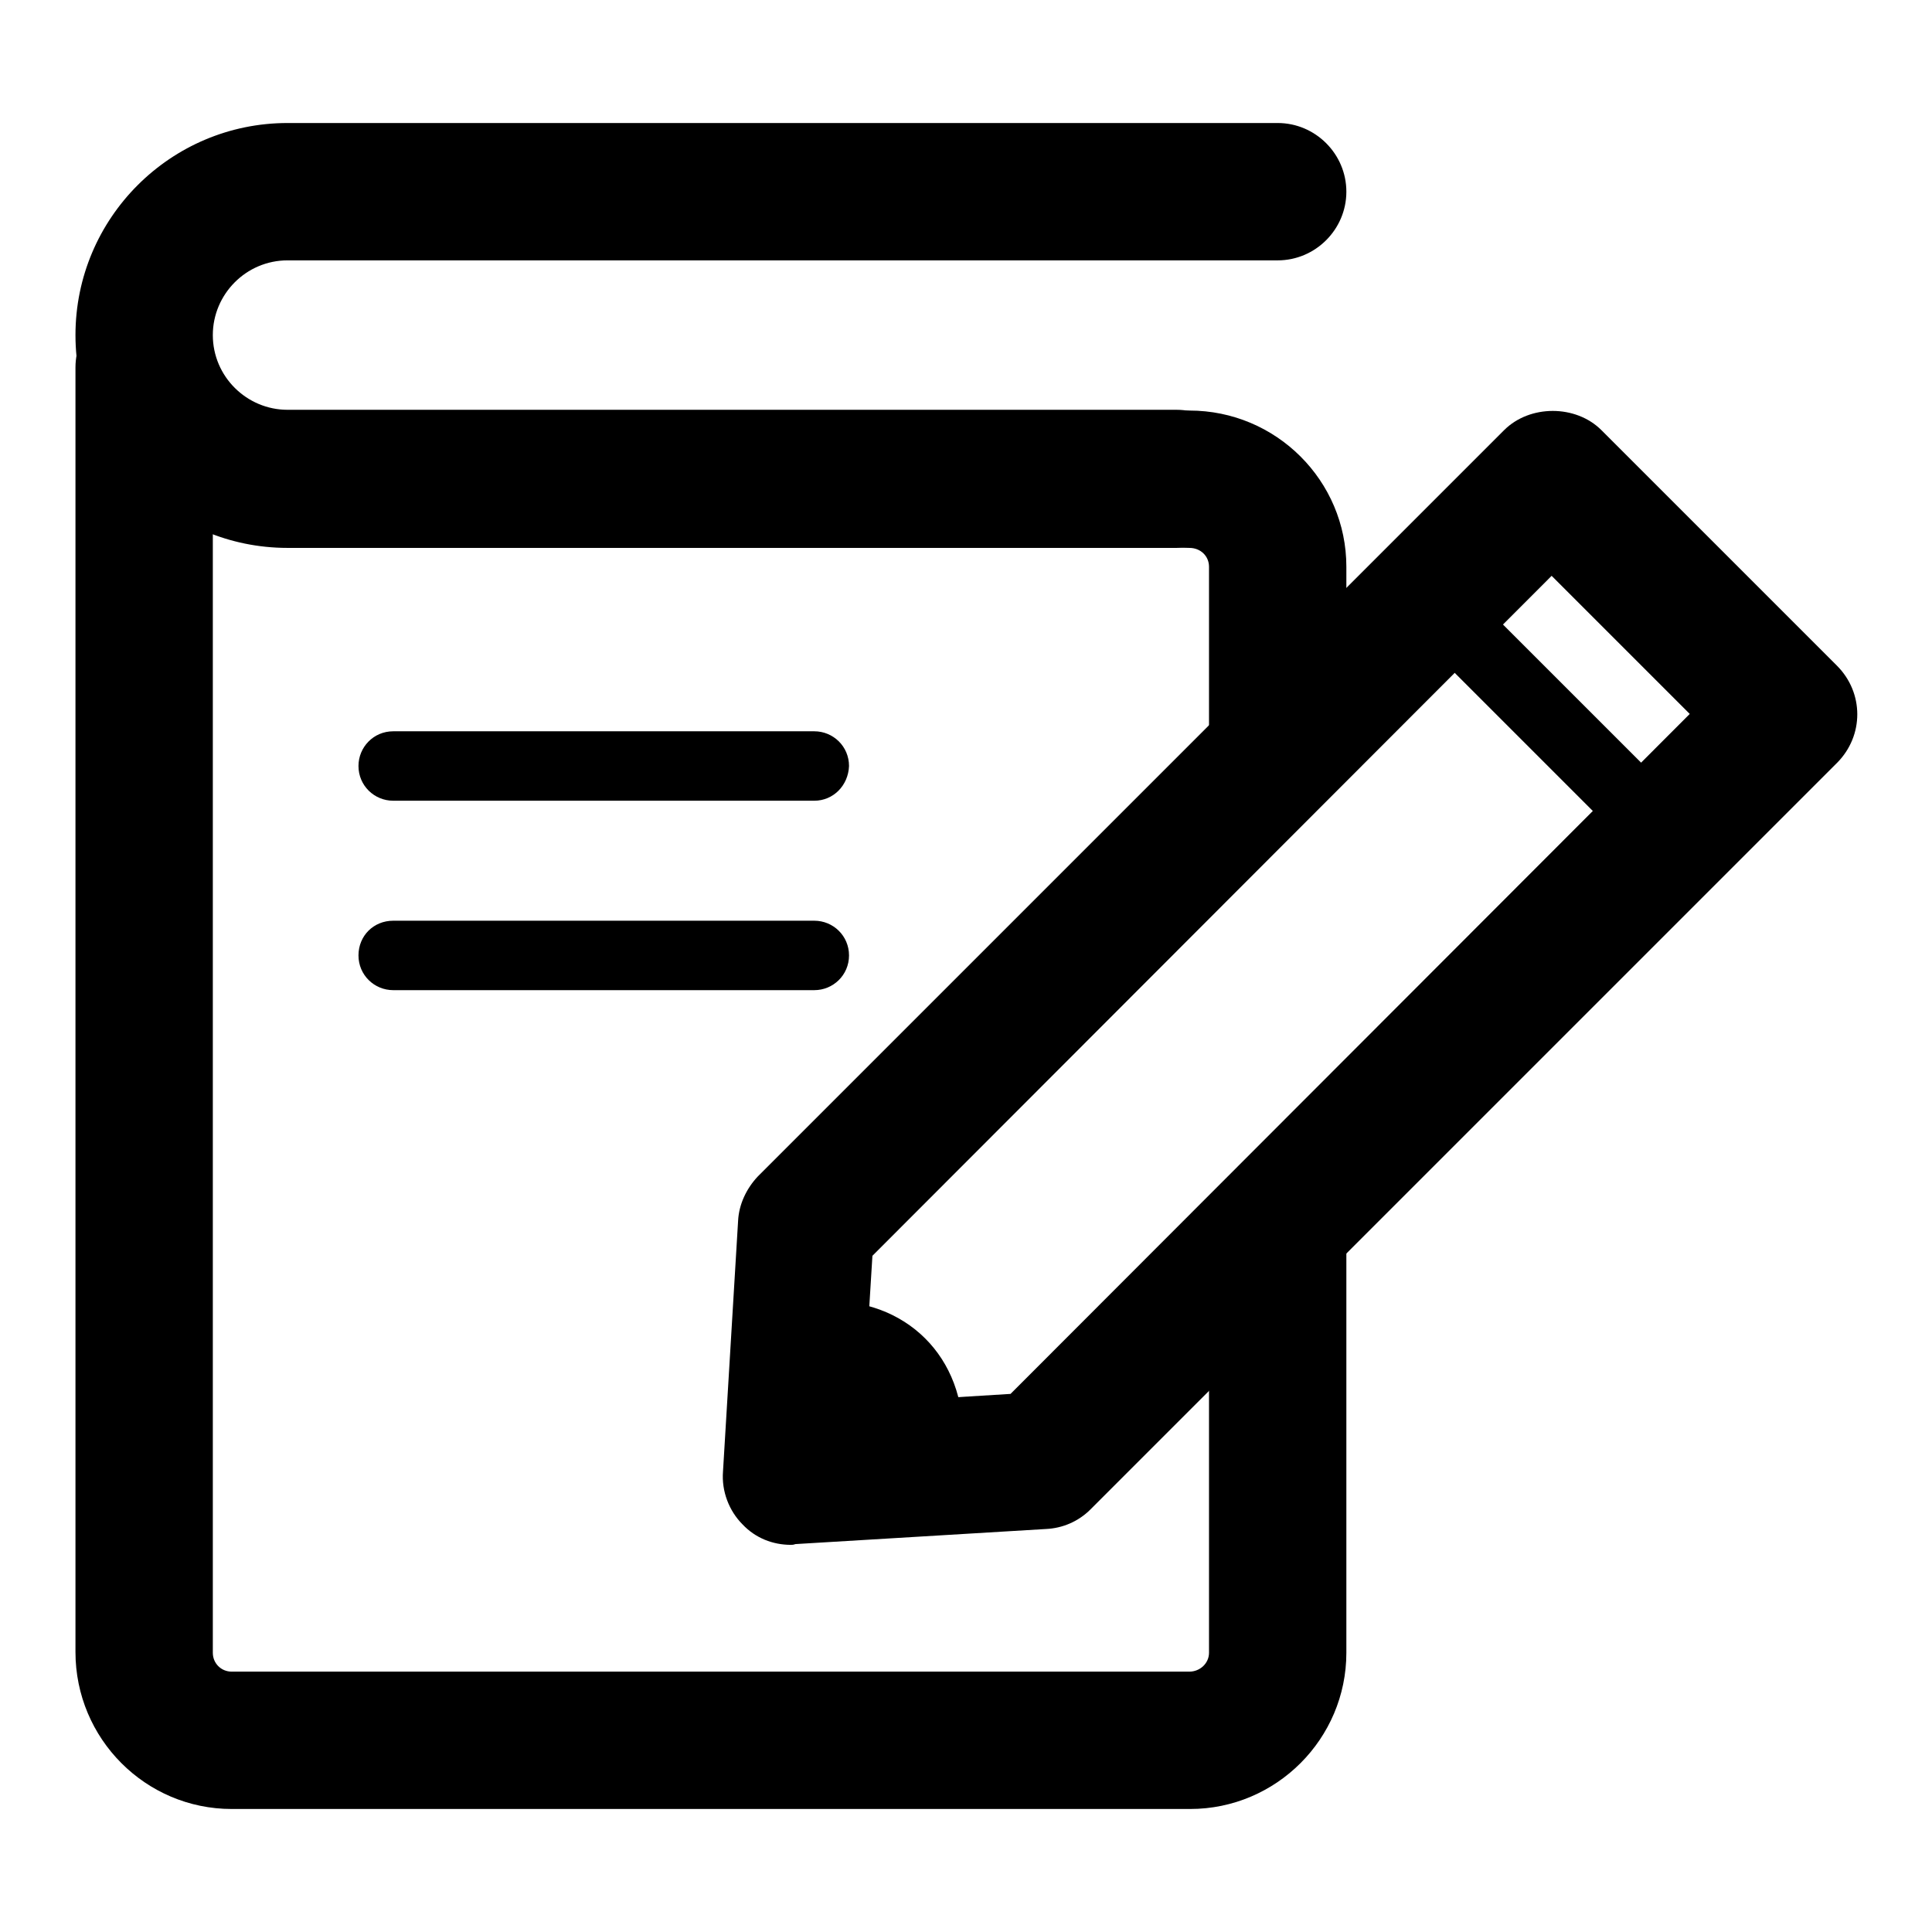
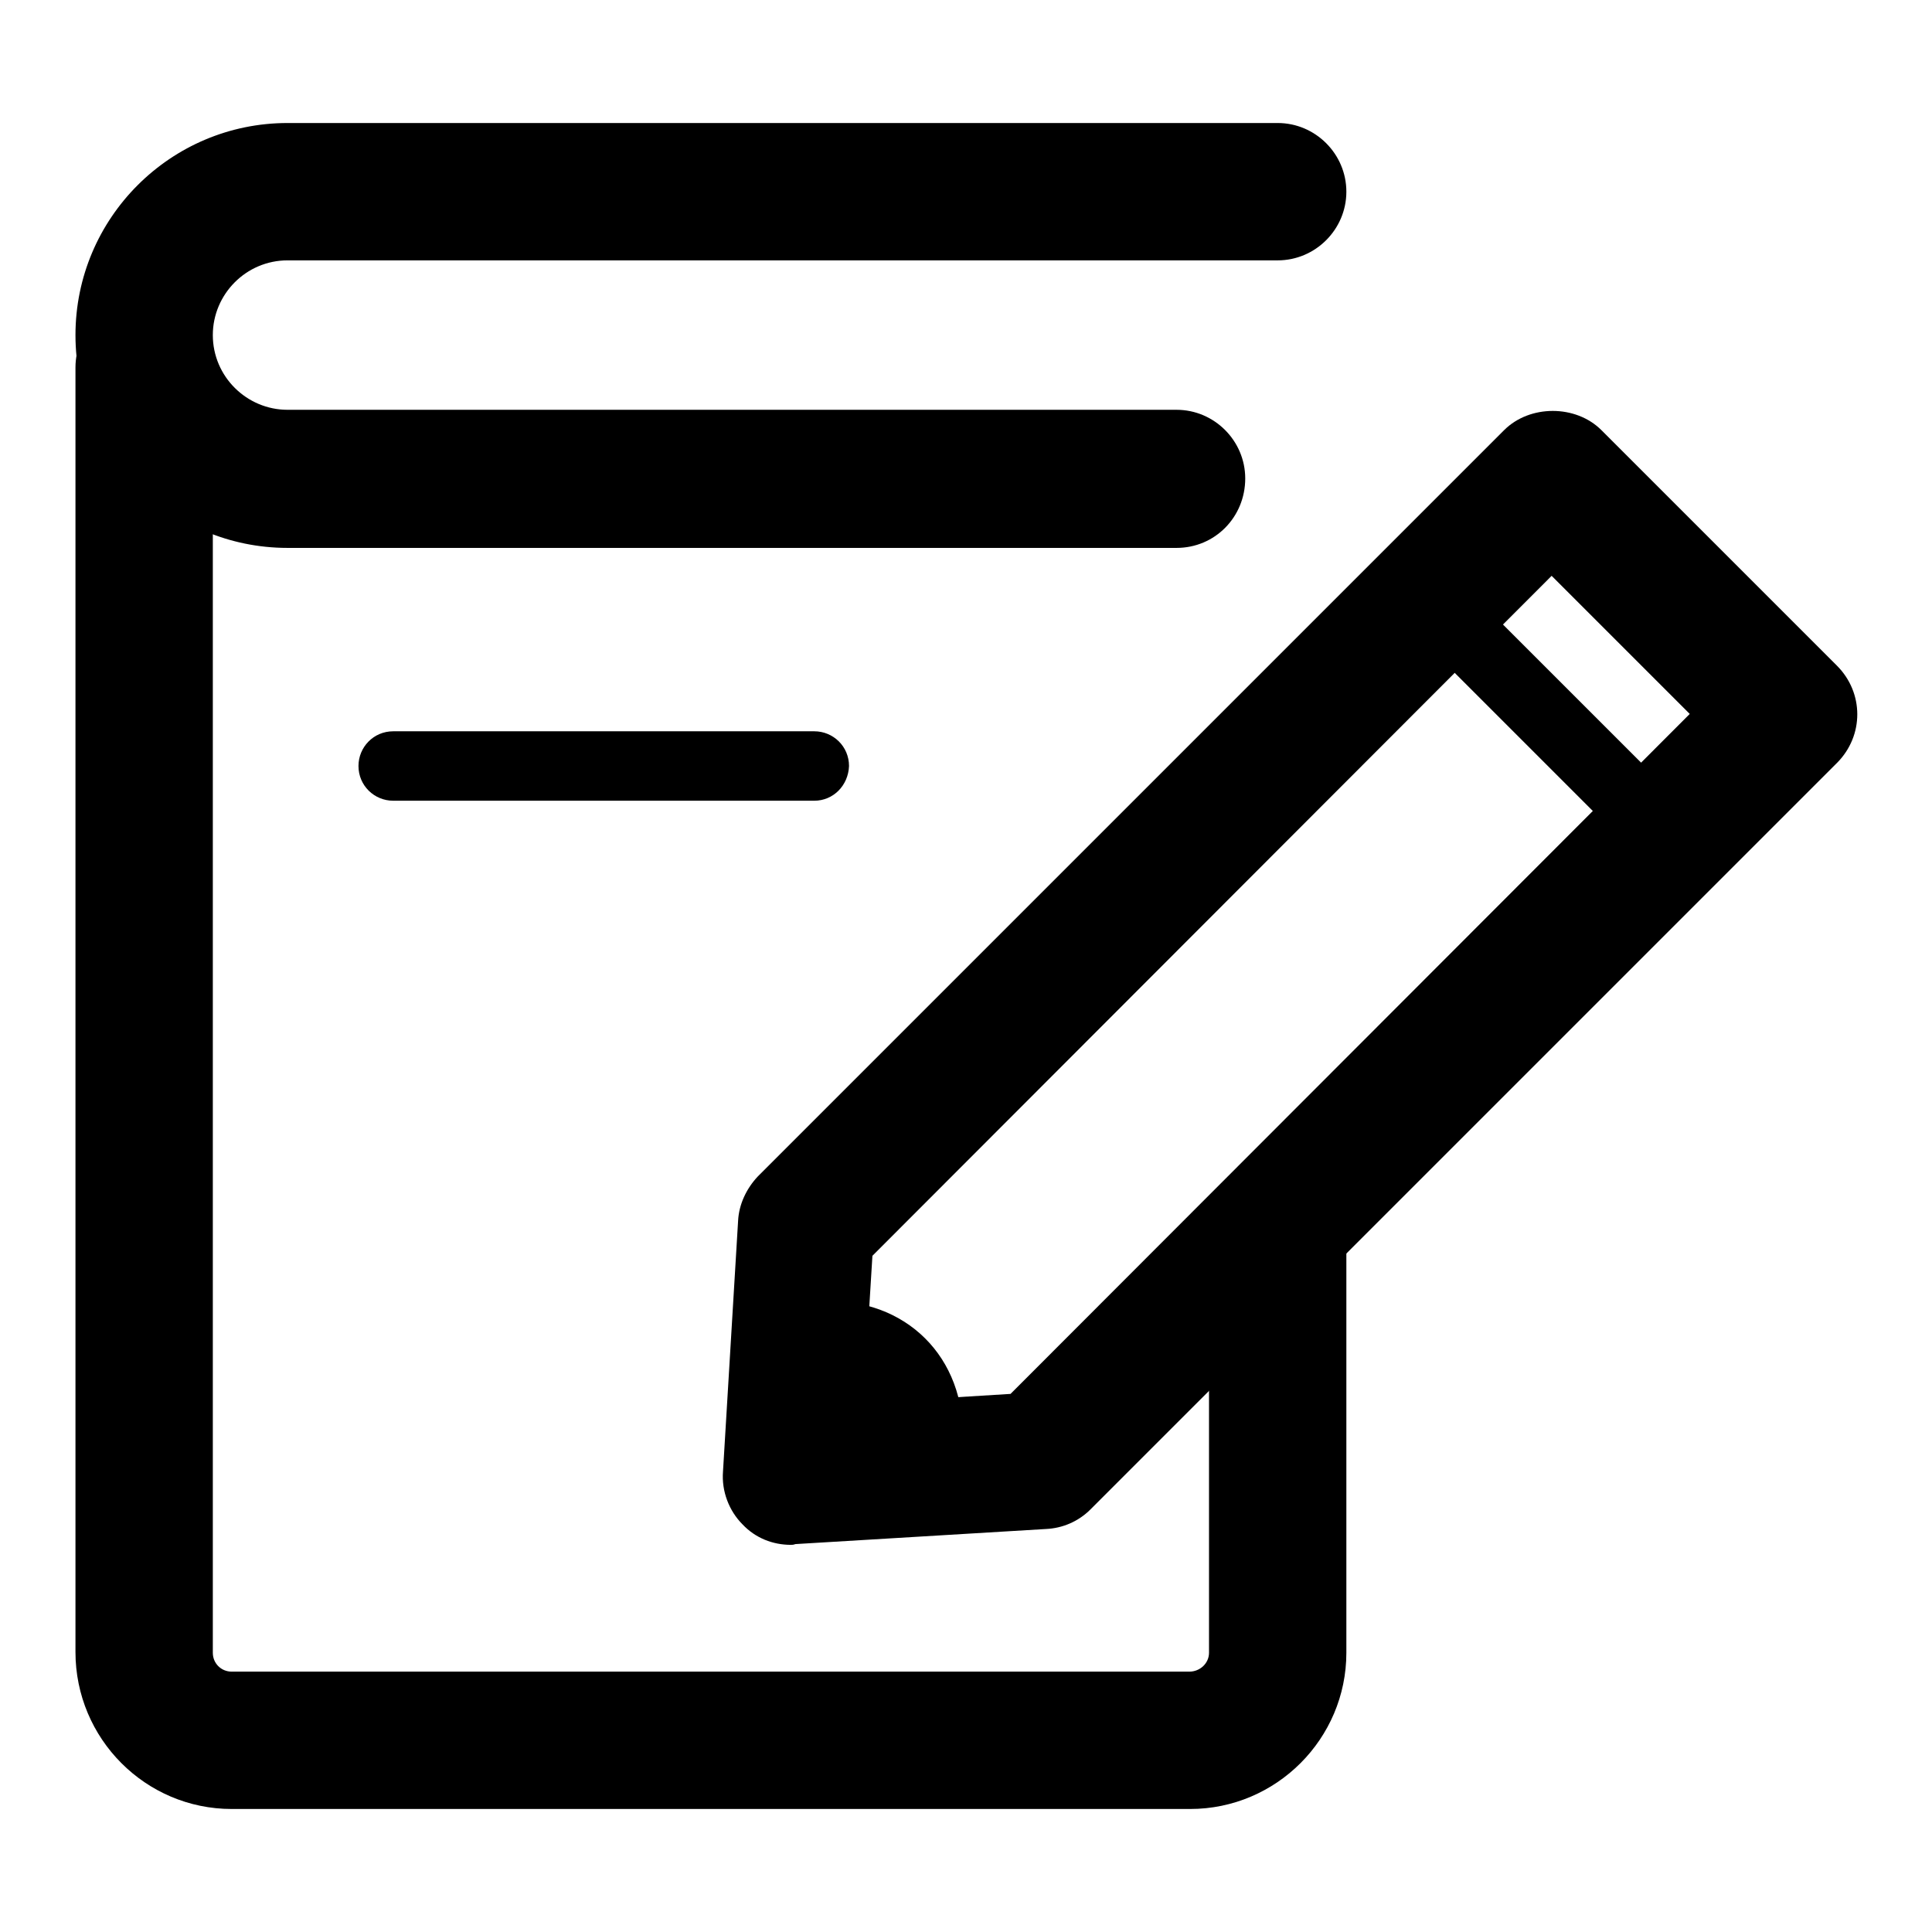
<svg xmlns="http://www.w3.org/2000/svg" version="1.1" x="0px" y="0px" viewBox="0 0 256 256" enable-background="new 0 0 256 256" xml:space="preserve">
  <g>
    <g>
      <path fill="#000000" d="M104.8,204.7c-2.4,0-4.7-0.9-6.4-2.7c-1.8-1.8-2.8-4.4-2.6-7l2-33.2c0.1-2.2,1.1-4.3,2.6-5.9l98.9-98.9c3.4-3.4,9.5-3.4,12.9,0l31.2,31.2c3.6,3.6,3.6,9.3,0,12.9l-98.9,98.9c-1.6,1.6-3.7,2.5-5.9,2.6l-33.2,2C105.1,204.7,105,204.7,104.8,204.7L104.8,204.7z M115.6,166.4l-1.2,19.5l19.5-1.2l90-90.1l-18.3-18.3L115.6,166.4L115.6,166.4z" />
      <path fill="#000000" d="M219.3,113.8c-1.2,0-2.3-0.5-3.2-1.3L188,84.4c-1.8-1.8-1.8-4.7,0-6.4c1.8-1.8,4.7-1.8,6.4,0l28.1,28.1c1.8,1.8,1.8,4.7,0,6.4C221.6,113.3,220.4,113.8,219.3,113.8L219.3,113.8z" />
      <path fill="#000000" d="M110,172.4c-0.6,0-1.3,0-1.9,0.1c-0.6,0.1-1.2,0.3-1.8,0.4l-1.4,23l22.1-1.3c0.2-0.8,0.4-1.7,0.5-2.6C128.5,180.7,120.8,172.4,110,172.4L110,172.4z" />
      <path fill="#000000" d="M157.7,239.7H30.7c-11.4,0-20.7-9.3-20.7-20.8V48.7c0-5,4.1-9.1,9.1-9.1s9.1,4.1,9.1,9.1V219c0,1.4,1.1,2.5,2.5,2.5h126.9c1.4,0,2.6-1.1,2.6-2.5v-53.7c0-5,4.1-9.1,9.1-9.1s9.1,4.1,9.1,9.1V219C178.4,230.4,169.1,239.7,157.7,239.7L157.7,239.7z" />
-       <path fill="#000000" d="M169.3,108.4c-5,0-9.1-4.1-9.1-9.1V75.1c0-1.4-1.1-2.5-2.6-2.5c-5,0-9.1-4.1-9.1-9.1c0-5,4.1-9.1,9.1-9.1c11.5,0,20.8,9.3,20.8,20.7v24.2C178.4,104.3,174.4,108.4,169.3,108.4L169.3,108.4z" />
      <path fill="#000000" d="M155.9,72.6H38.1C22.6,72.6,10,60,10,44.4c0-15.5,12.6-28.1,28.1-28.1h131.2c5,0,9.1,4.1,9.1,9.1s-4.1,9.1-9.1,9.1H38.1c-5.5,0-9.9,4.5-9.9,9.9c0,5.5,4.5,9.9,9.9,9.9h117.8c5,0,9.1,4.1,9.1,9.1C165,68.5,161,72.6,155.9,72.6L155.9,72.6z" />
      <path fill="#000000" d="M107.9,106.1H52.1c-2.5,0-4.6-2-4.6-4.6c0-2.5,2-4.6,4.6-4.6h55.8c2.5,0,4.6,2,4.6,4.6C112.4,104.1,110.4,106.1,107.9,106.1L107.9,106.1z" />
-       <path fill="#000000" d="M107.9,131.2H52.1c-2.5,0-4.6-2-4.6-4.6s2-4.6,4.6-4.6h55.8c2.5,0,4.6,2,4.6,4.6S110.4,131.2,107.9,131.2L107.9,131.2z" />
    </g>
  </g>
</svg>